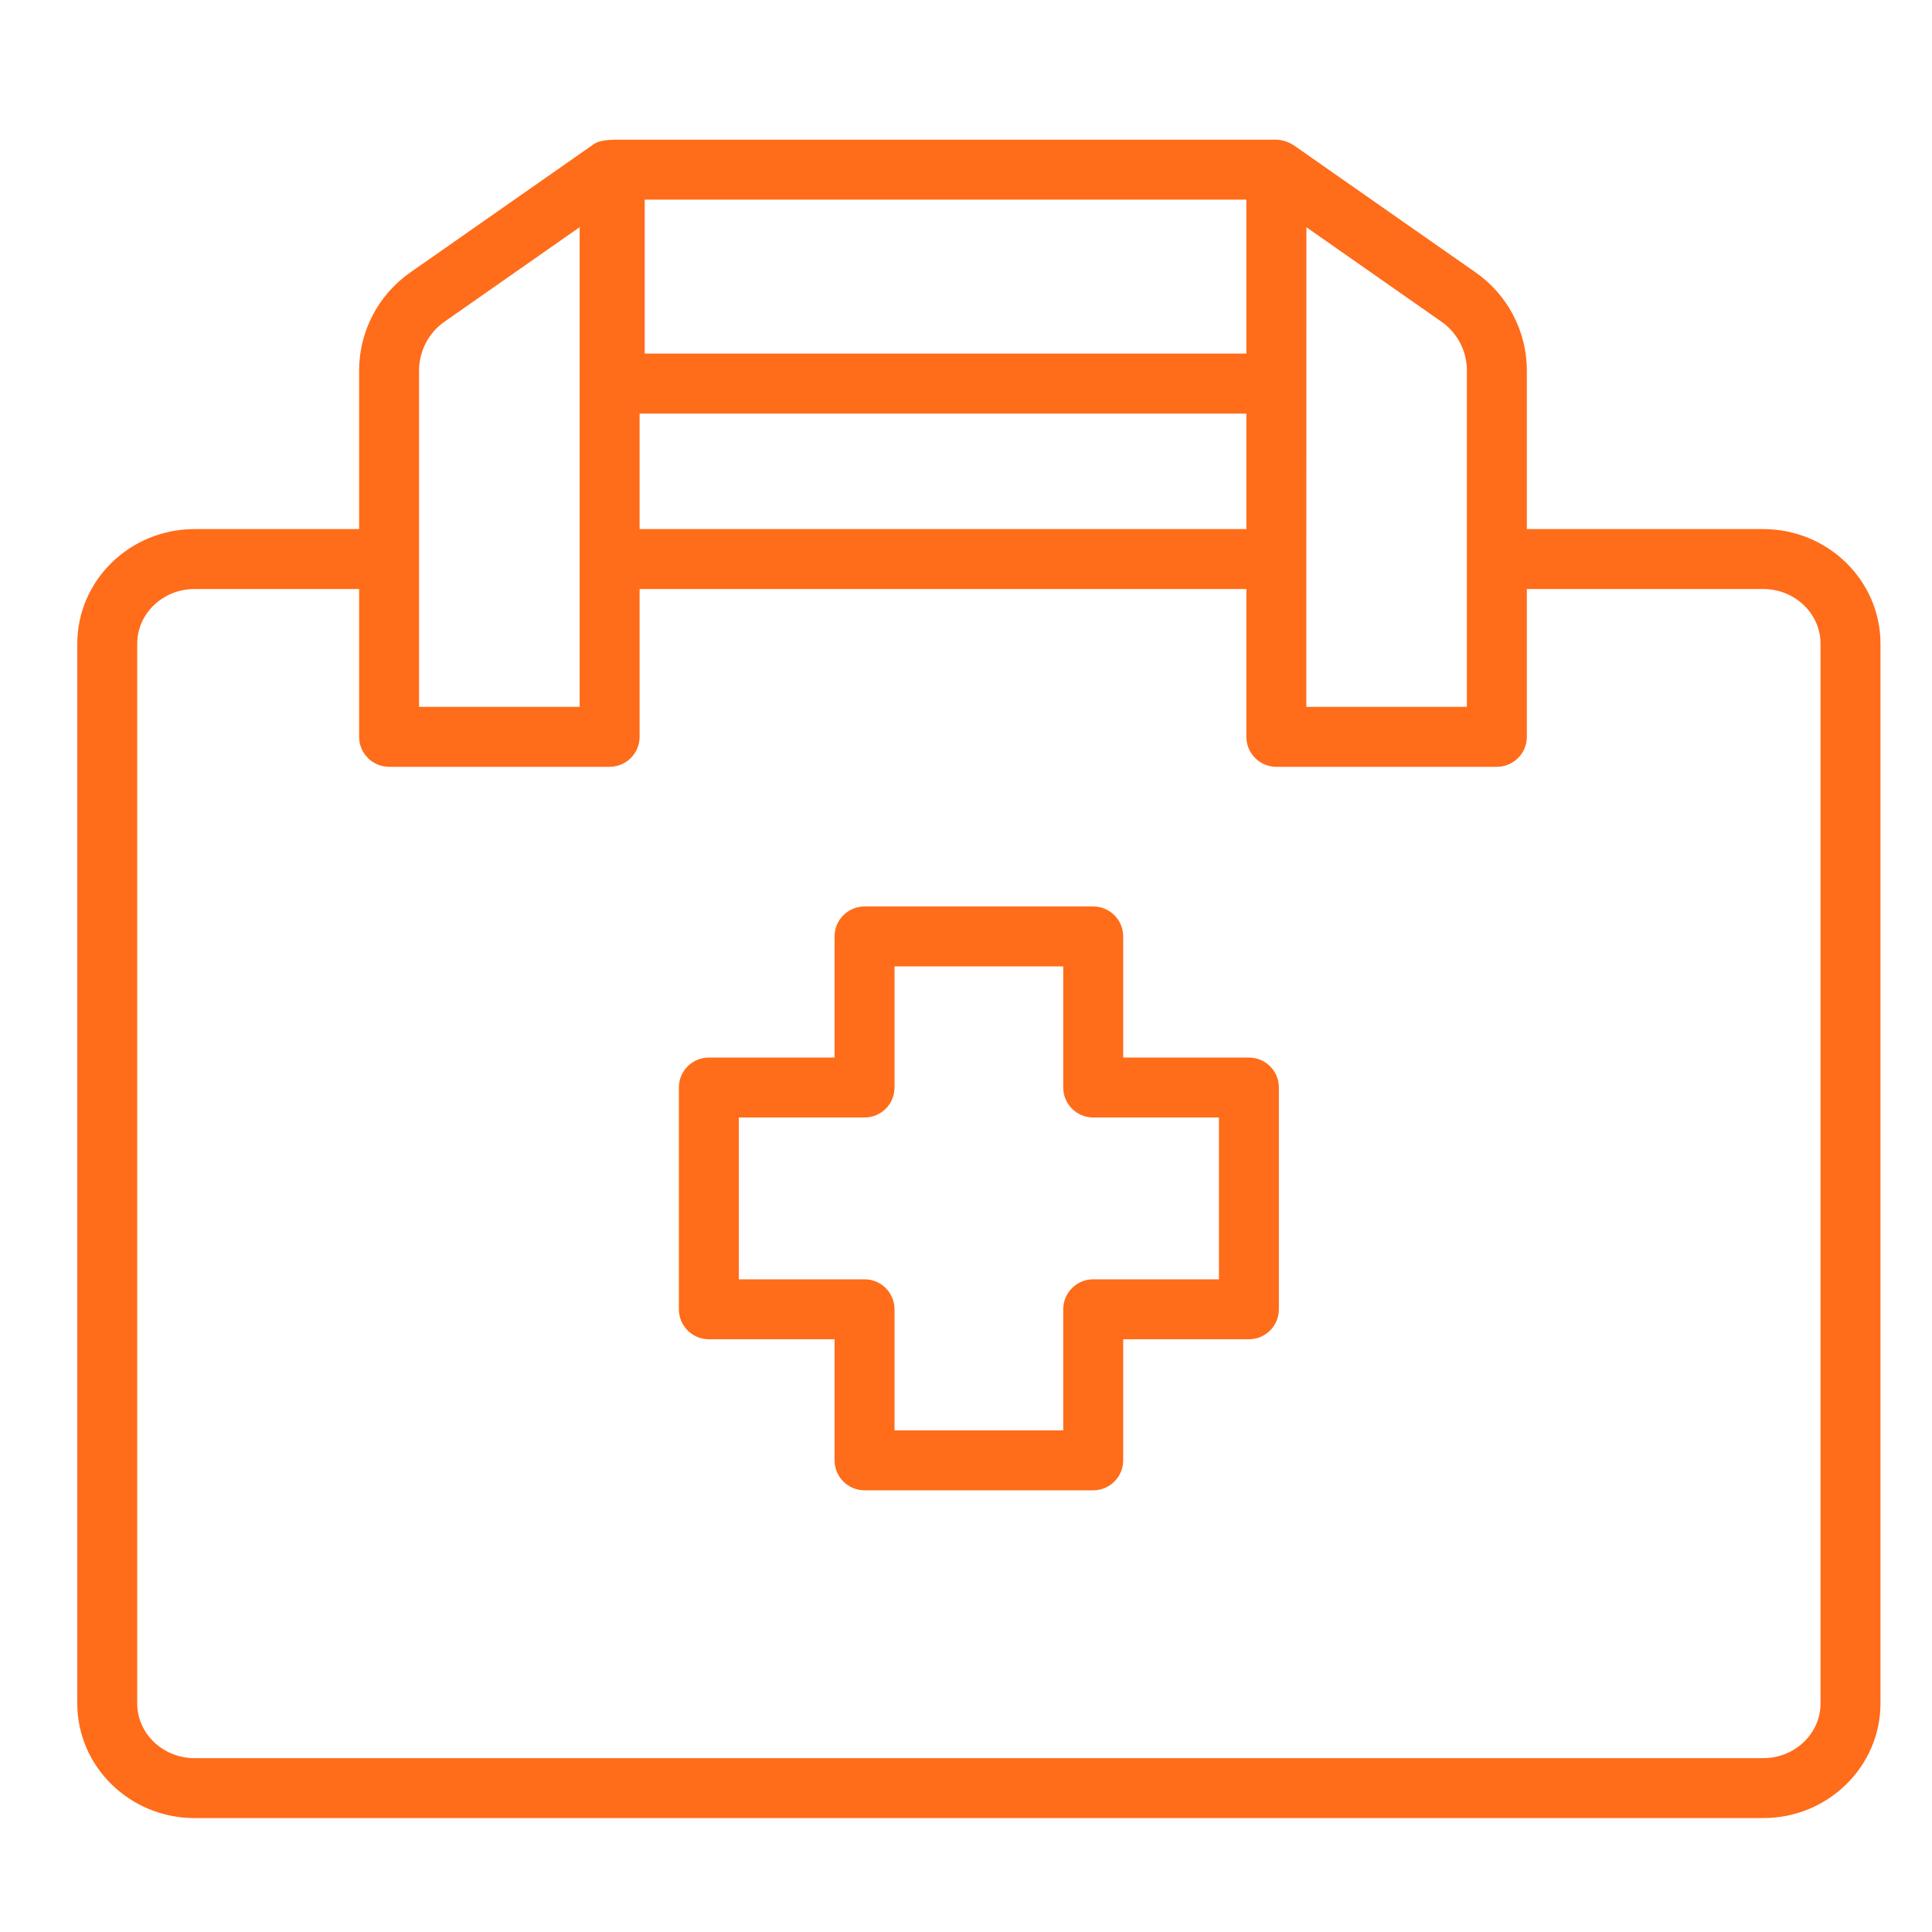
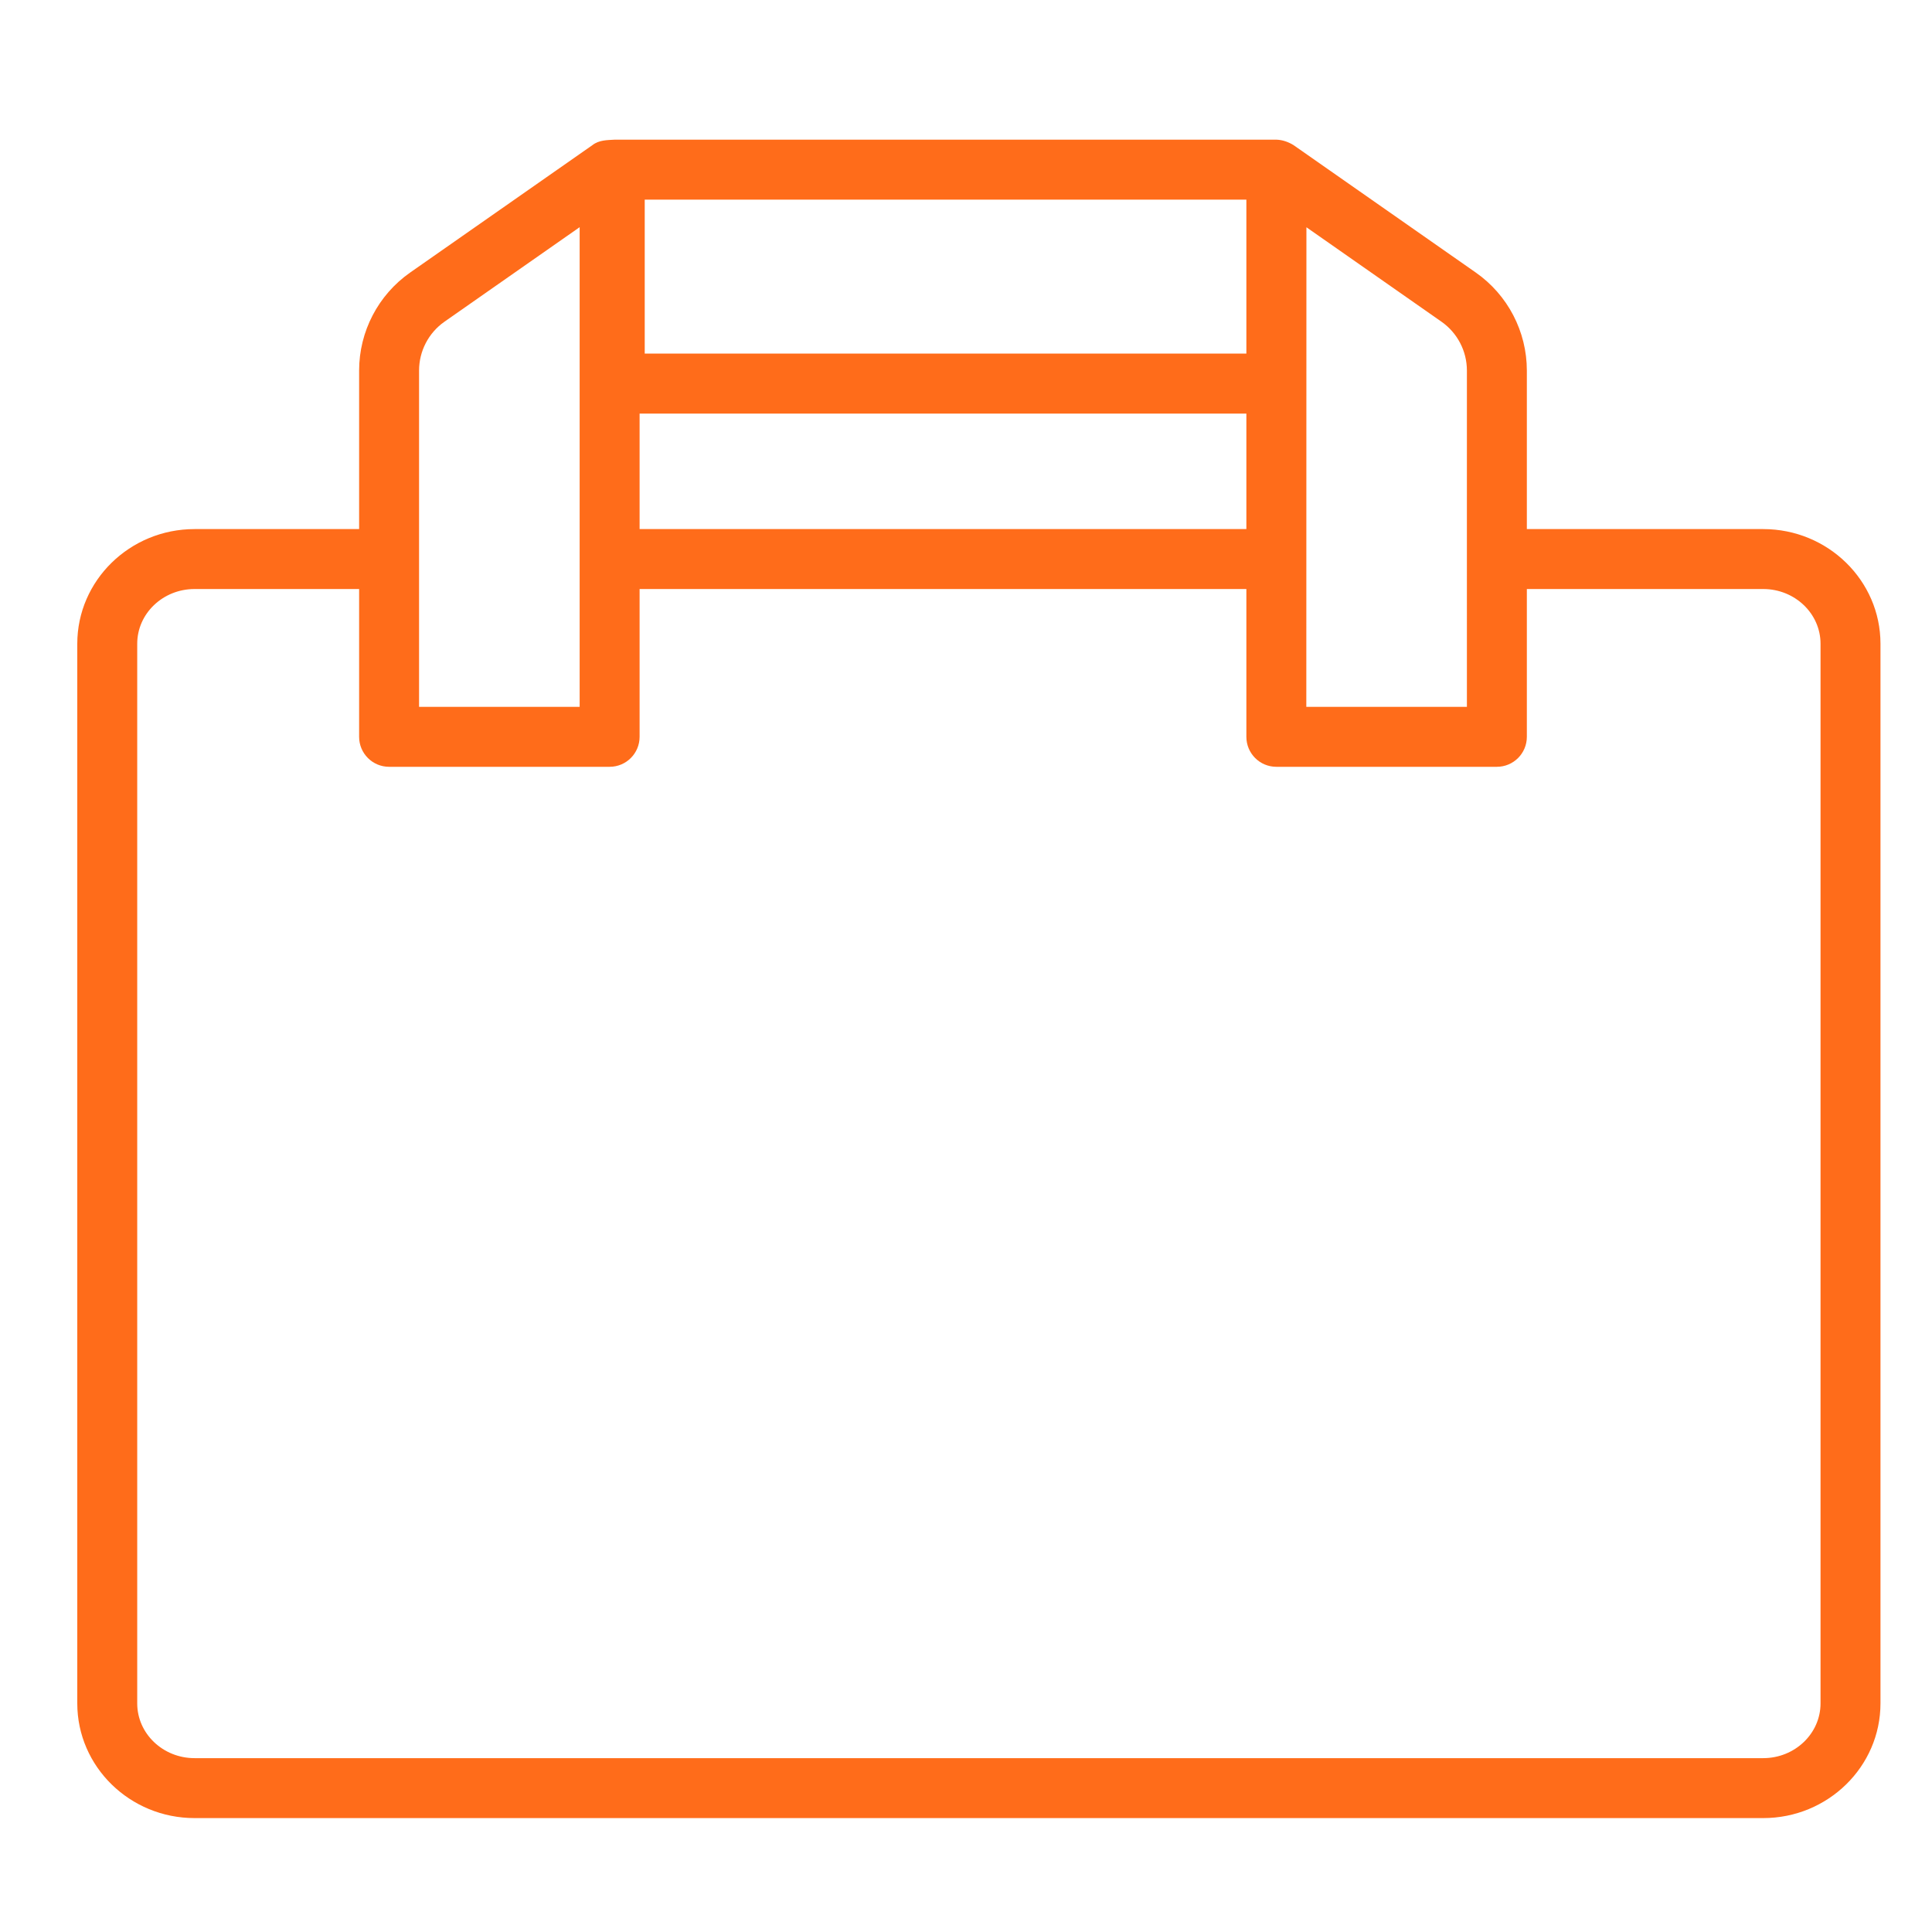
<svg xmlns="http://www.w3.org/2000/svg" width="75" height="75" viewBox="0 0 75 75" fill="none">
  <g id="fi_10897002">
    <path id="Vector" d="M68.448 20.539H59.272V14.385C59.272 12.871 58.531 11.449 57.291 10.581L50.214 5.633C50.013 5.509 49.788 5.43 49.552 5.422C49.552 5.422 23.864 5.422 23.864 5.422C23.568 5.44 23.255 5.433 22.999 5.633C22.999 5.633 15.921 10.581 15.921 10.581C14.681 11.449 13.941 12.871 13.941 14.385V20.539H7.552C5.042 20.539 3 22.535 3 24.99V66.126C3 68.581 5.042 70.578 7.552 70.578H68.448C70.958 70.578 73 68.581 73 66.126V24.99C73 22.535 70.958 20.539 68.448 20.539ZM56.945 14.385C56.94 17.613 56.949 24.245 56.945 27.44C56.945 27.44 50.711 27.44 50.711 27.44C50.71 24.335 50.715 8.853 50.715 8.822C50.715 8.822 55.957 12.488 55.957 12.488C56.576 12.921 56.945 13.63 56.945 14.385ZM24.829 16.055H48.384V20.539H24.829V16.055ZM25.028 7.749H48.384V13.727H25.028V7.749ZM17.255 12.488L22.502 8.819C22.502 12.766 22.502 23.657 22.502 27.44H16.268V14.385C16.268 13.63 16.637 12.92 17.255 12.488ZM70.673 66.126C70.673 67.298 69.675 68.251 68.448 68.251H7.552C6.325 68.251 5.327 67.298 5.327 66.126V24.99C5.327 23.818 6.325 22.866 7.552 22.866H13.941V28.603C13.941 29.246 14.461 29.767 15.104 29.767H23.666C24.309 29.767 24.829 29.246 24.829 28.603V22.866H48.384V28.603C48.384 29.246 48.904 29.767 49.547 29.767H58.109C58.752 29.767 59.272 29.246 59.272 28.603V22.866H68.448C69.675 22.866 70.673 23.818 70.673 24.99L70.673 66.126Z" fill="#FF6C1A" />
-     <path id="Vector_2" d="M48.483 41.054H43.602V36.352C43.602 35.71 43.081 35.189 42.438 35.189H33.562C32.919 35.189 32.398 35.71 32.398 36.352V41.054H27.517C26.874 41.054 26.354 41.575 26.354 42.217V50.826C26.354 51.469 26.874 51.99 27.517 51.99H32.398V56.691C32.398 57.333 32.919 57.854 33.562 57.854H42.438C43.081 57.854 43.602 57.333 43.602 56.691V51.99H48.483C49.126 51.99 49.646 51.469 49.646 50.826V42.217C49.646 41.575 49.126 41.054 48.483 41.054ZM47.319 49.663H42.438C41.795 49.663 41.275 50.184 41.275 50.826V55.527H34.725V50.826C34.725 50.184 34.205 49.663 33.562 49.663H28.681V43.38H33.562C34.205 43.38 34.725 42.86 34.725 42.217V37.516H41.275V42.217C41.275 42.86 41.795 43.38 42.438 43.38H47.319V49.663Z" fill="#FF6C1A" />
  </g>
</svg>